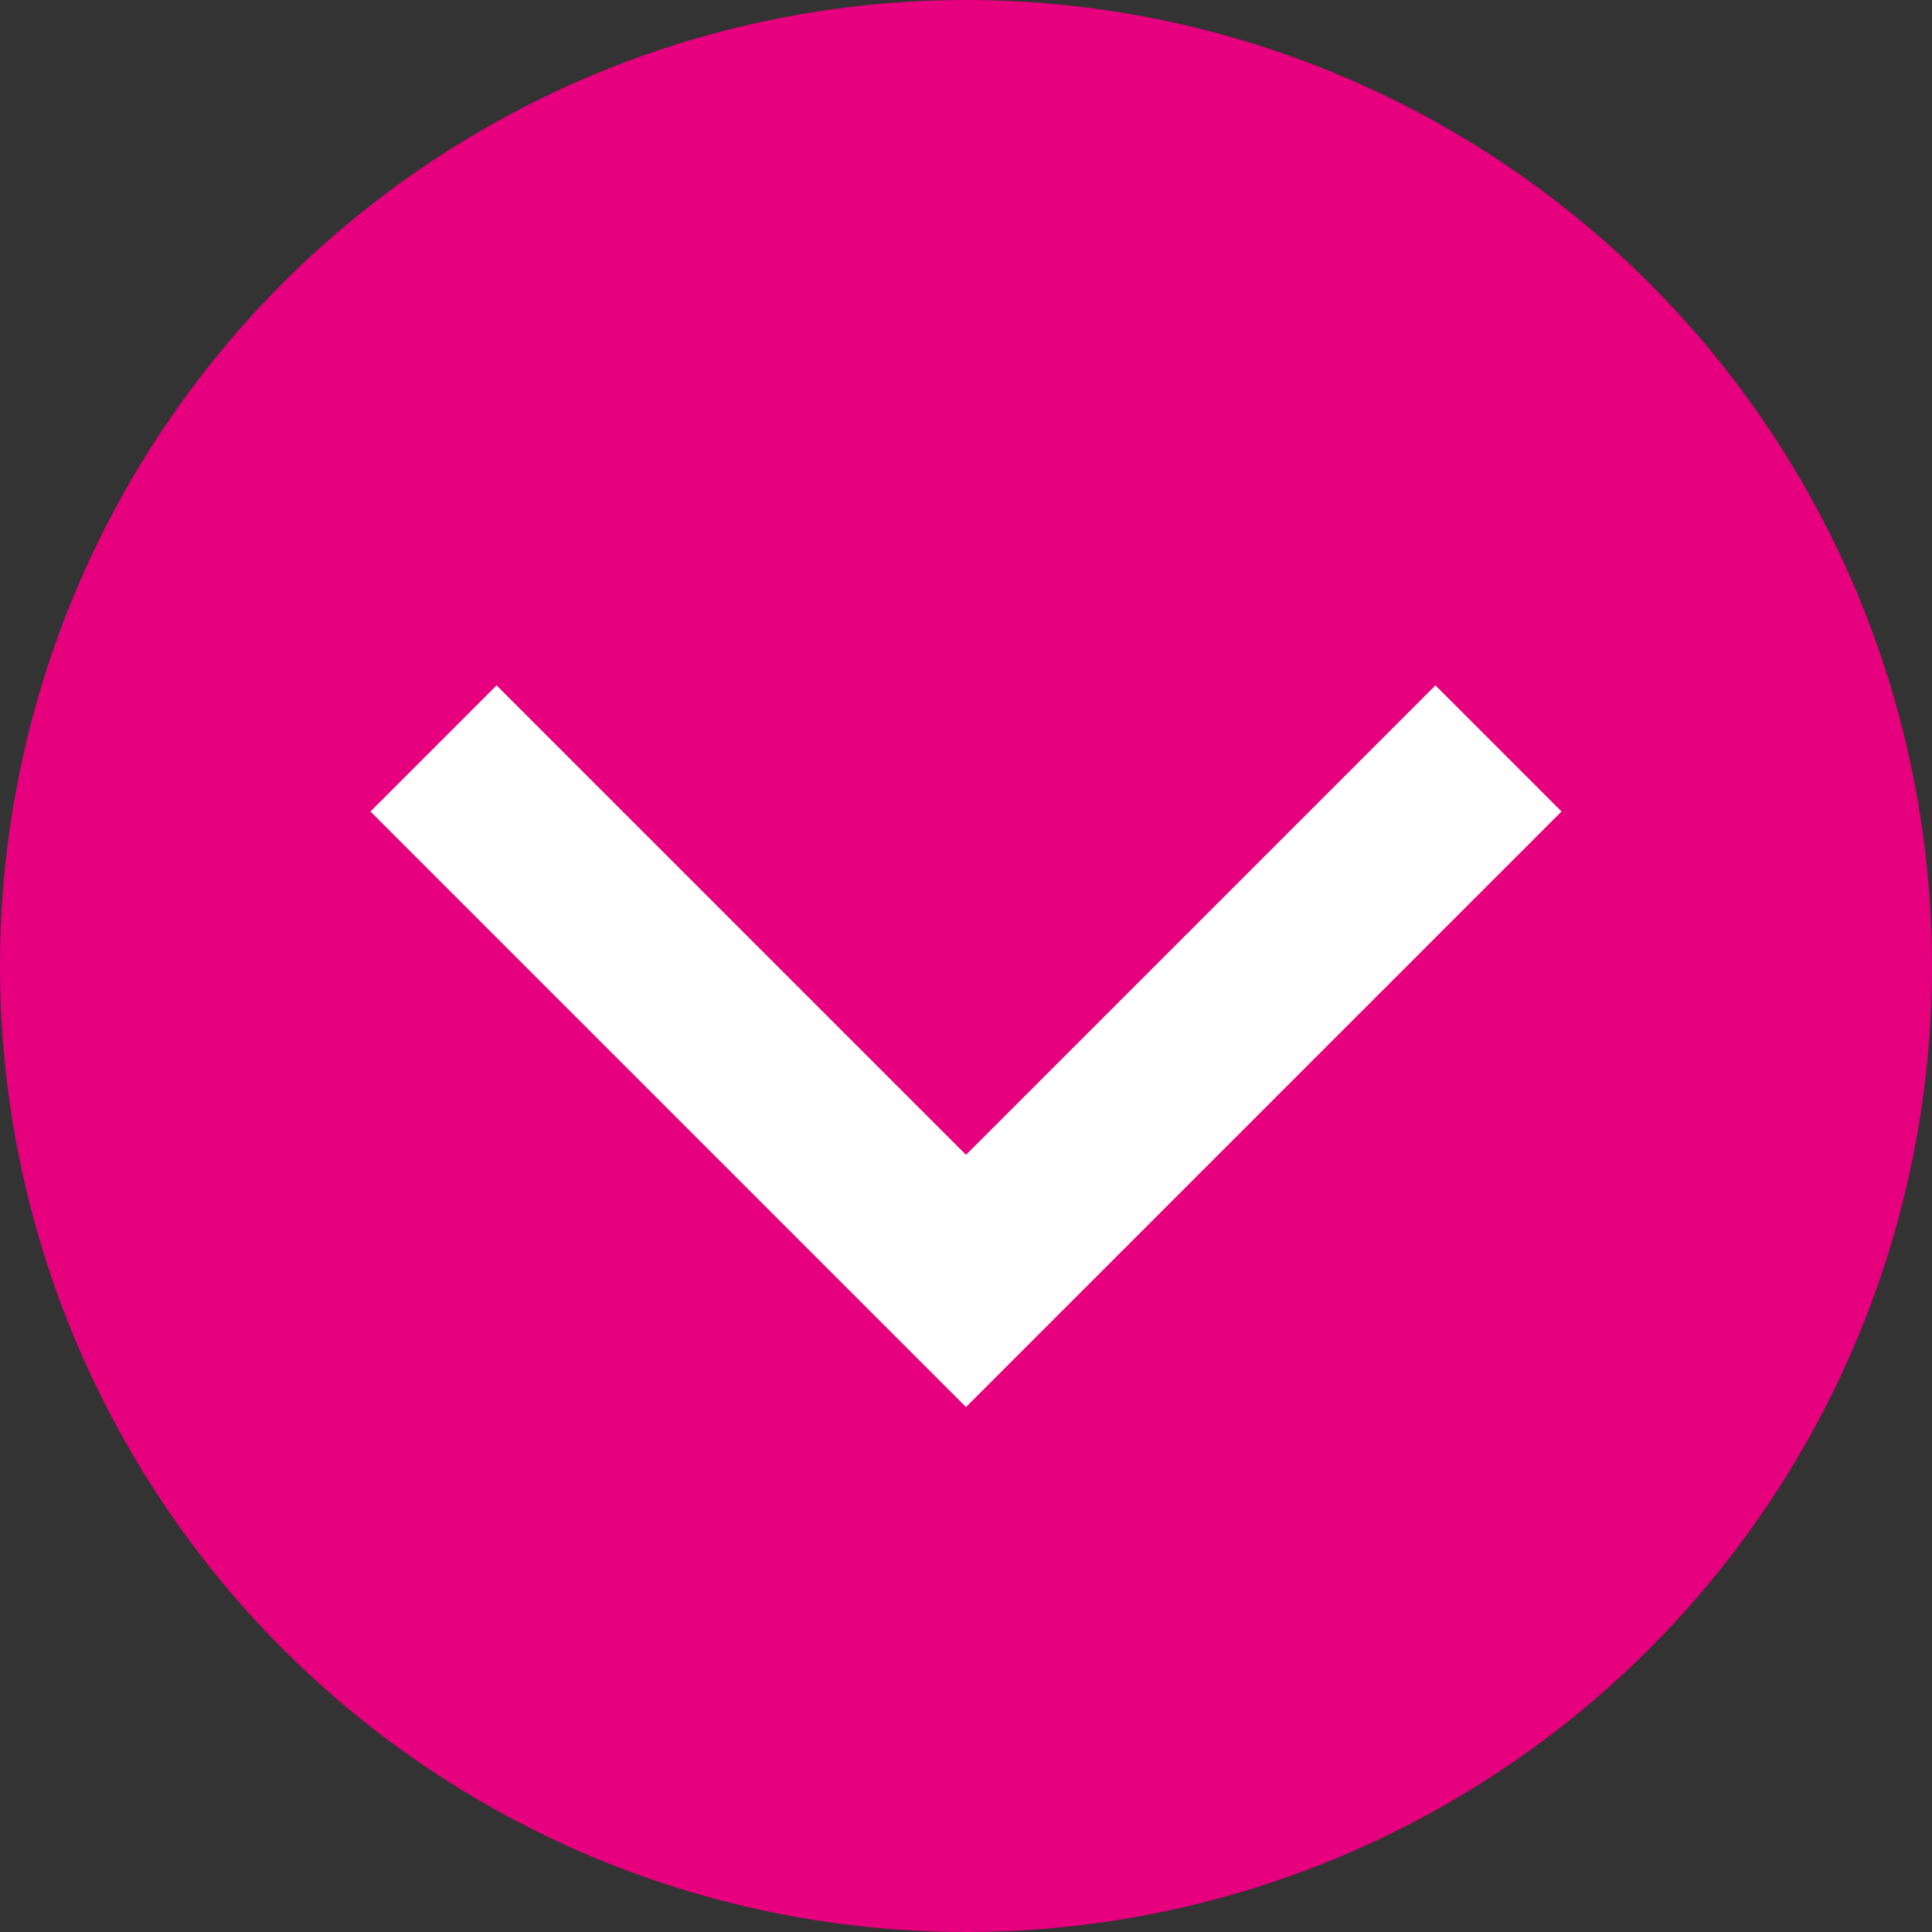
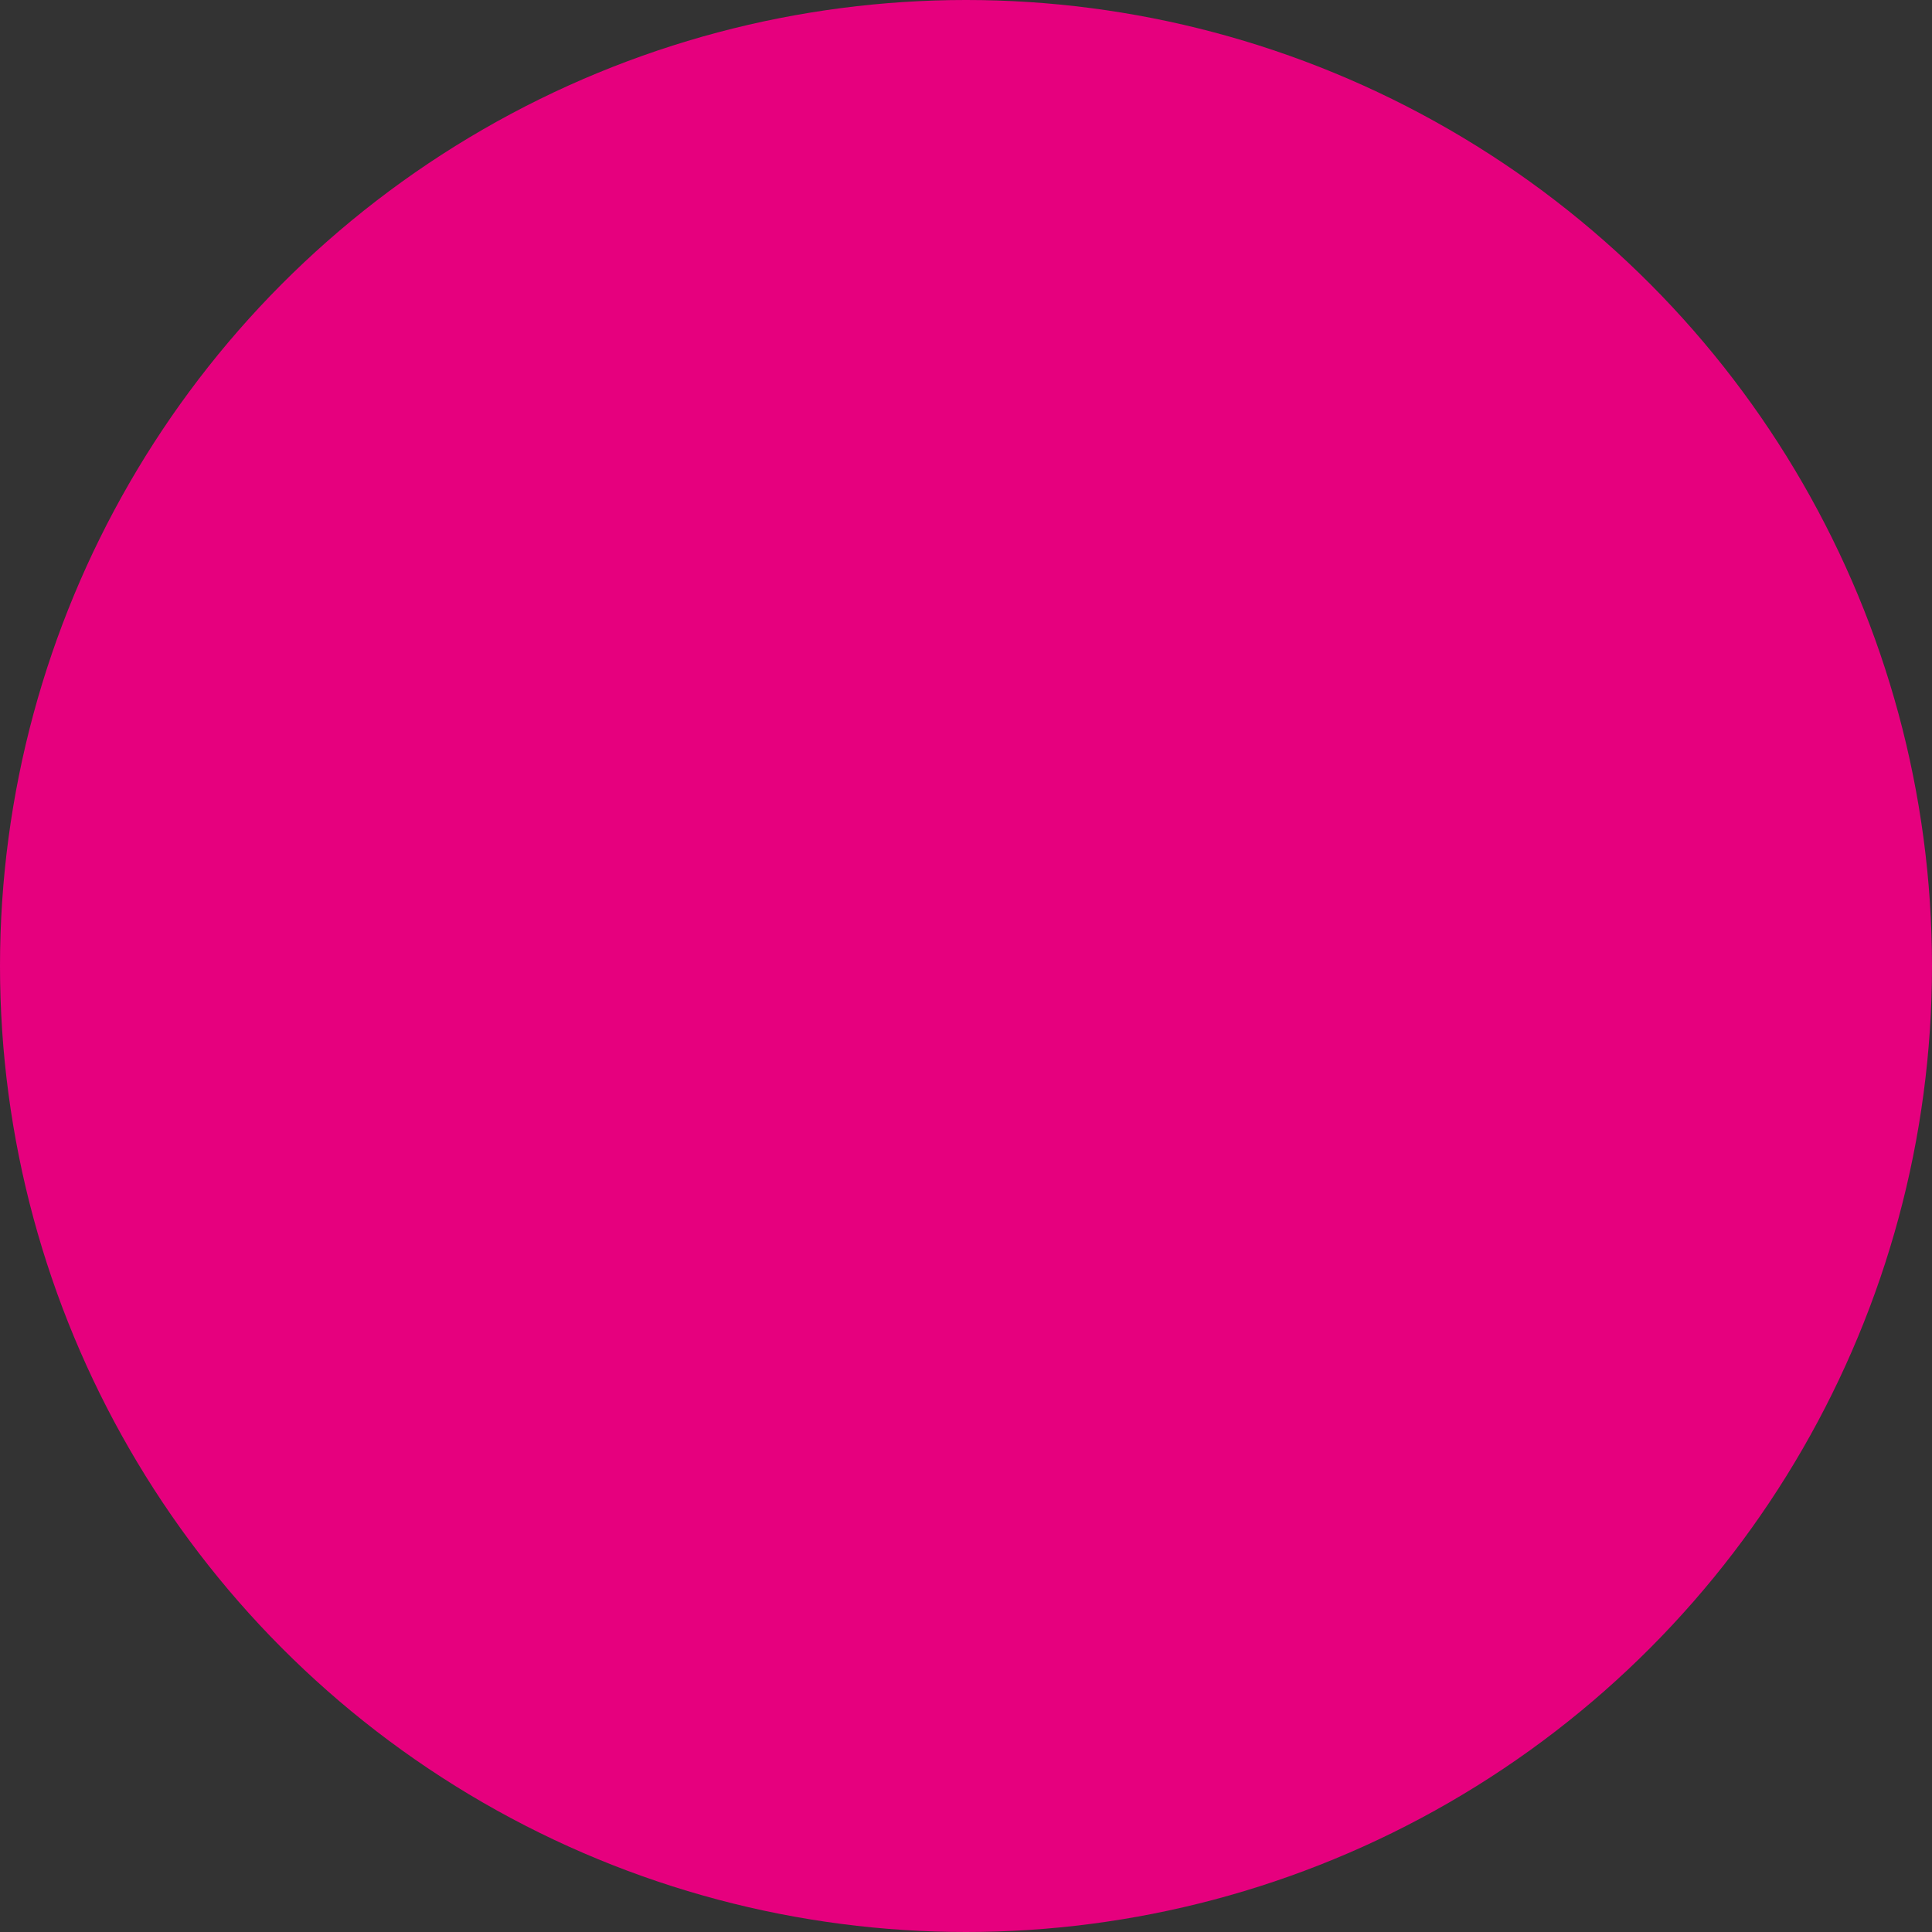
<svg xmlns="http://www.w3.org/2000/svg" id="Слой_1" x="0px" y="0px" viewBox="0 0 130 130" style="enable-background:new 0 0 130 130;" xml:space="preserve">
  <rect x="0" y="0" width="130" height="130" fill="#333333" stroke="none" />
  <style type="text/css"> .st0{fill:#E6007E;} .st1{fill:none;stroke:#FFFFFF;stroke-width:12;stroke-miterlimit:10;} </style>
  <circle class="st0" cx="65" cy="65" r="65" />
-   <polyline class="st1" points="100.83,50.36 65,86.19 29.17,50.36 " />
</svg>